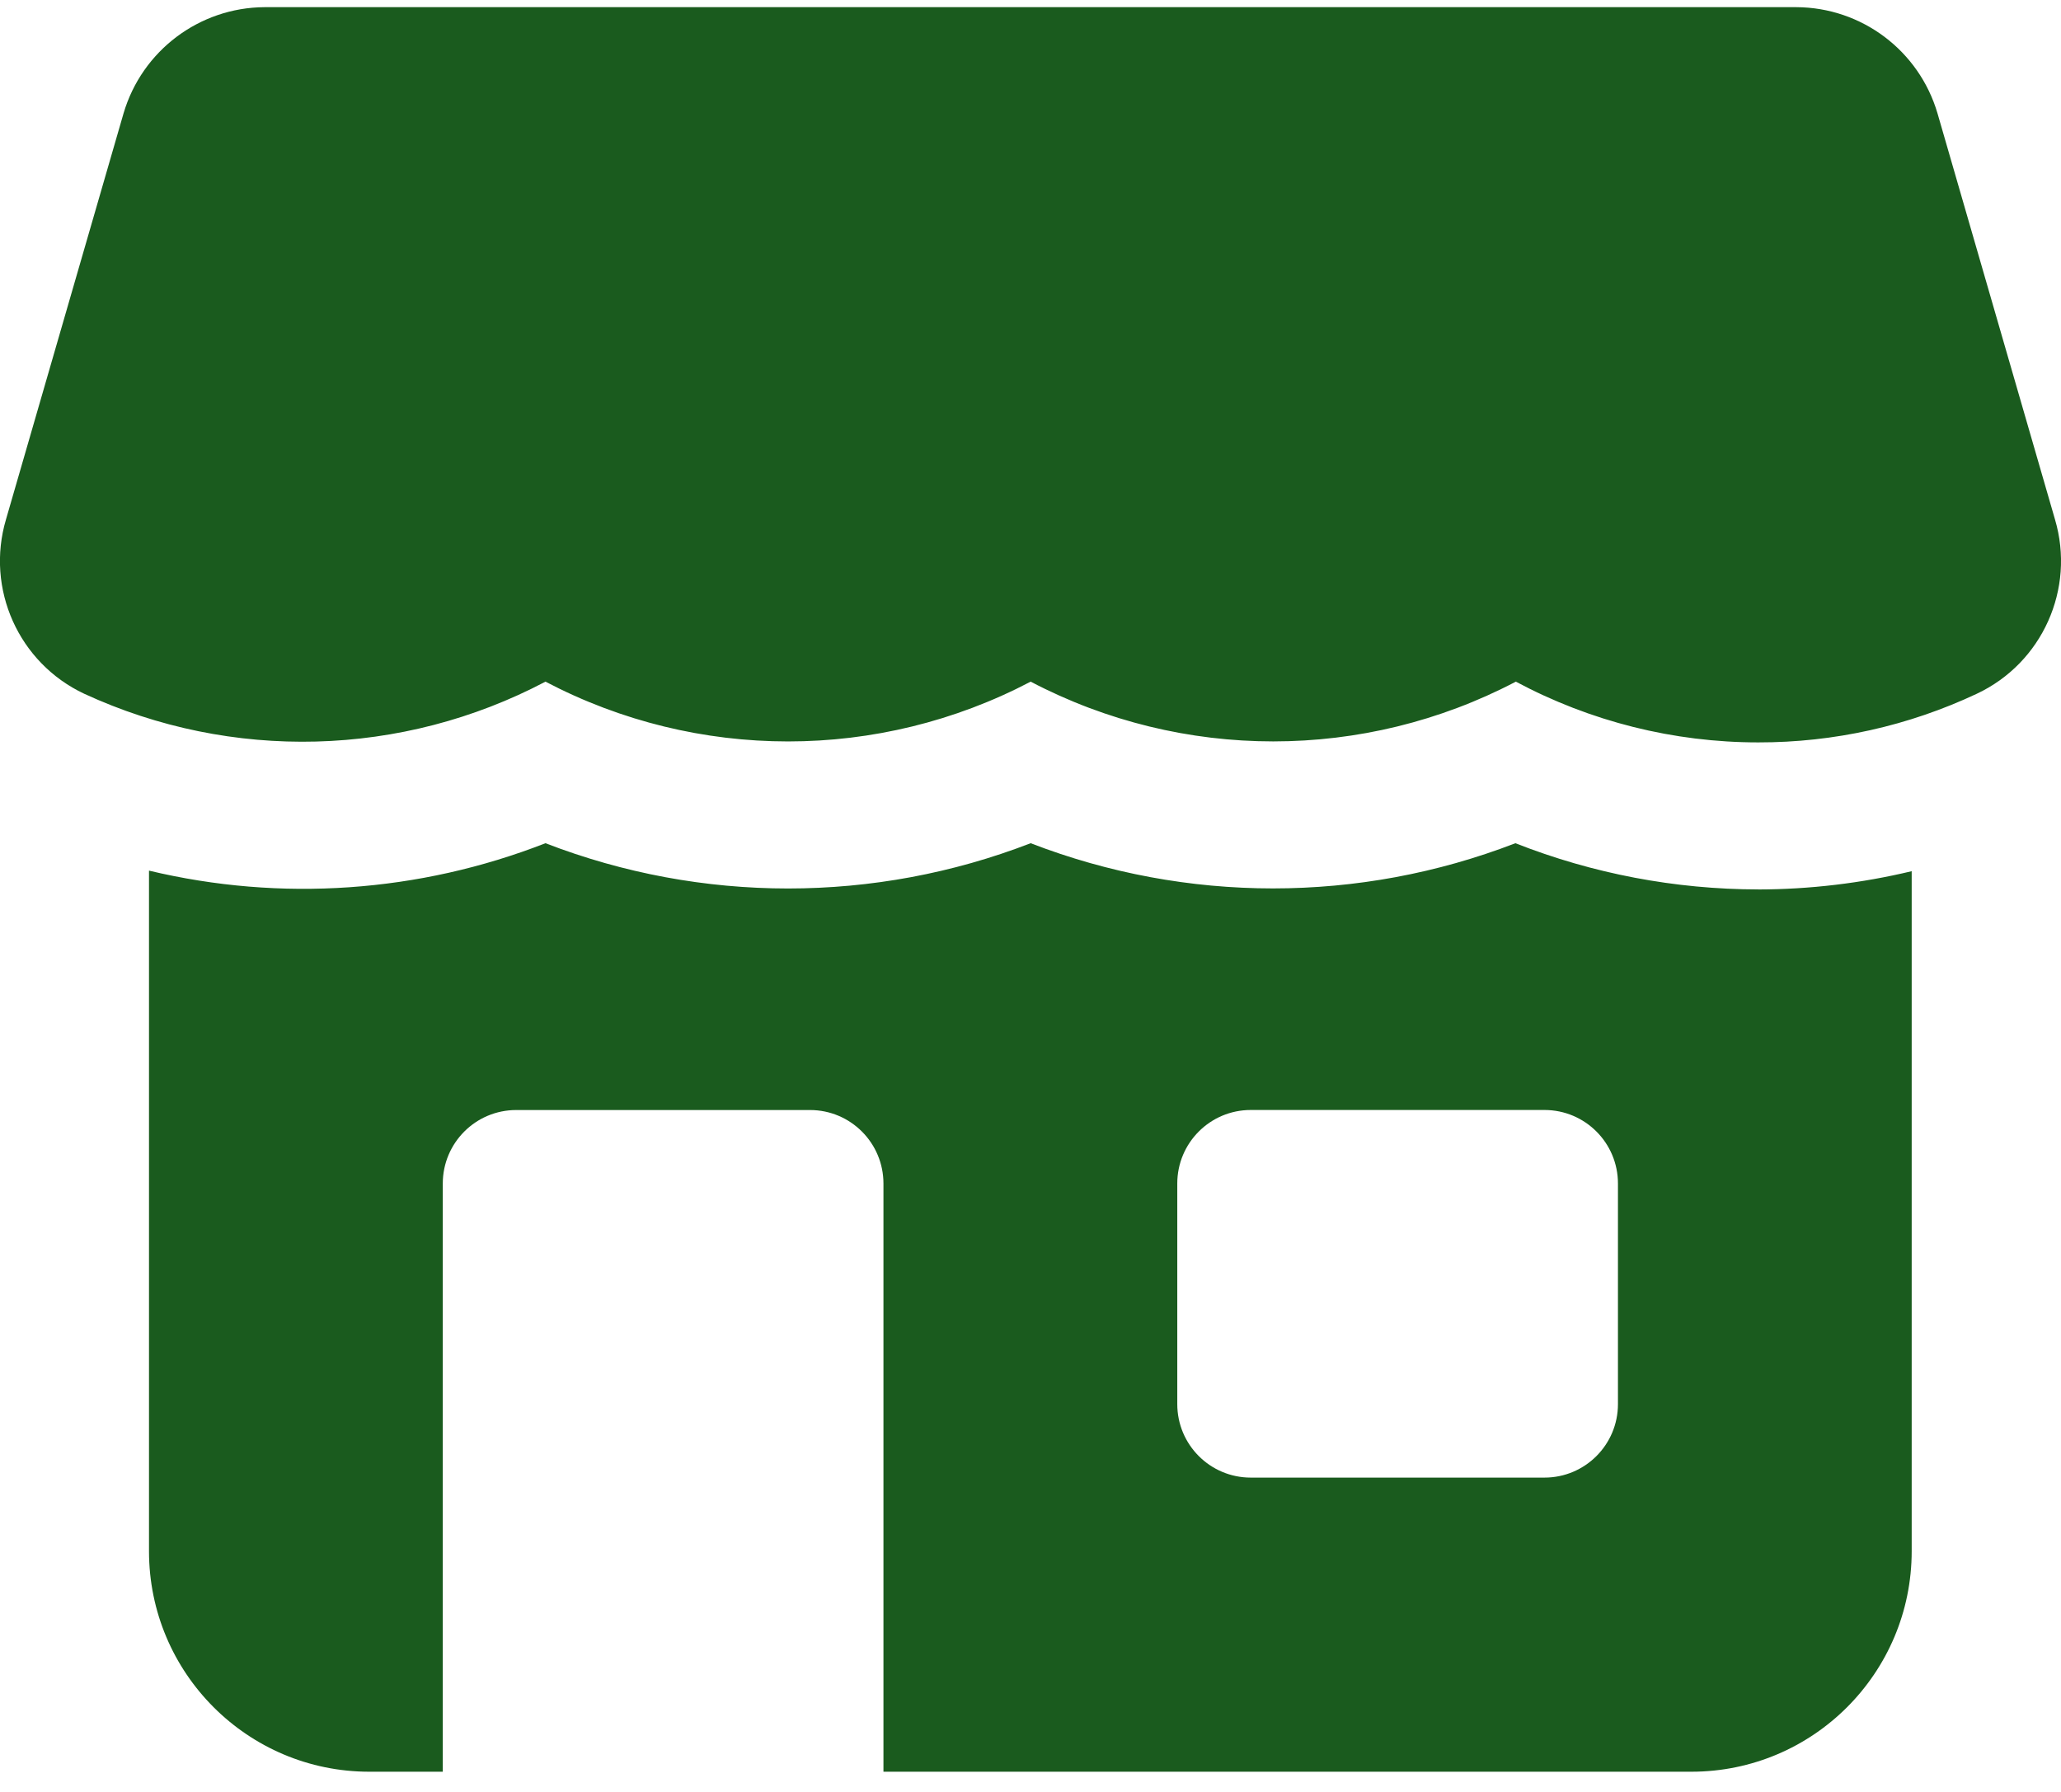
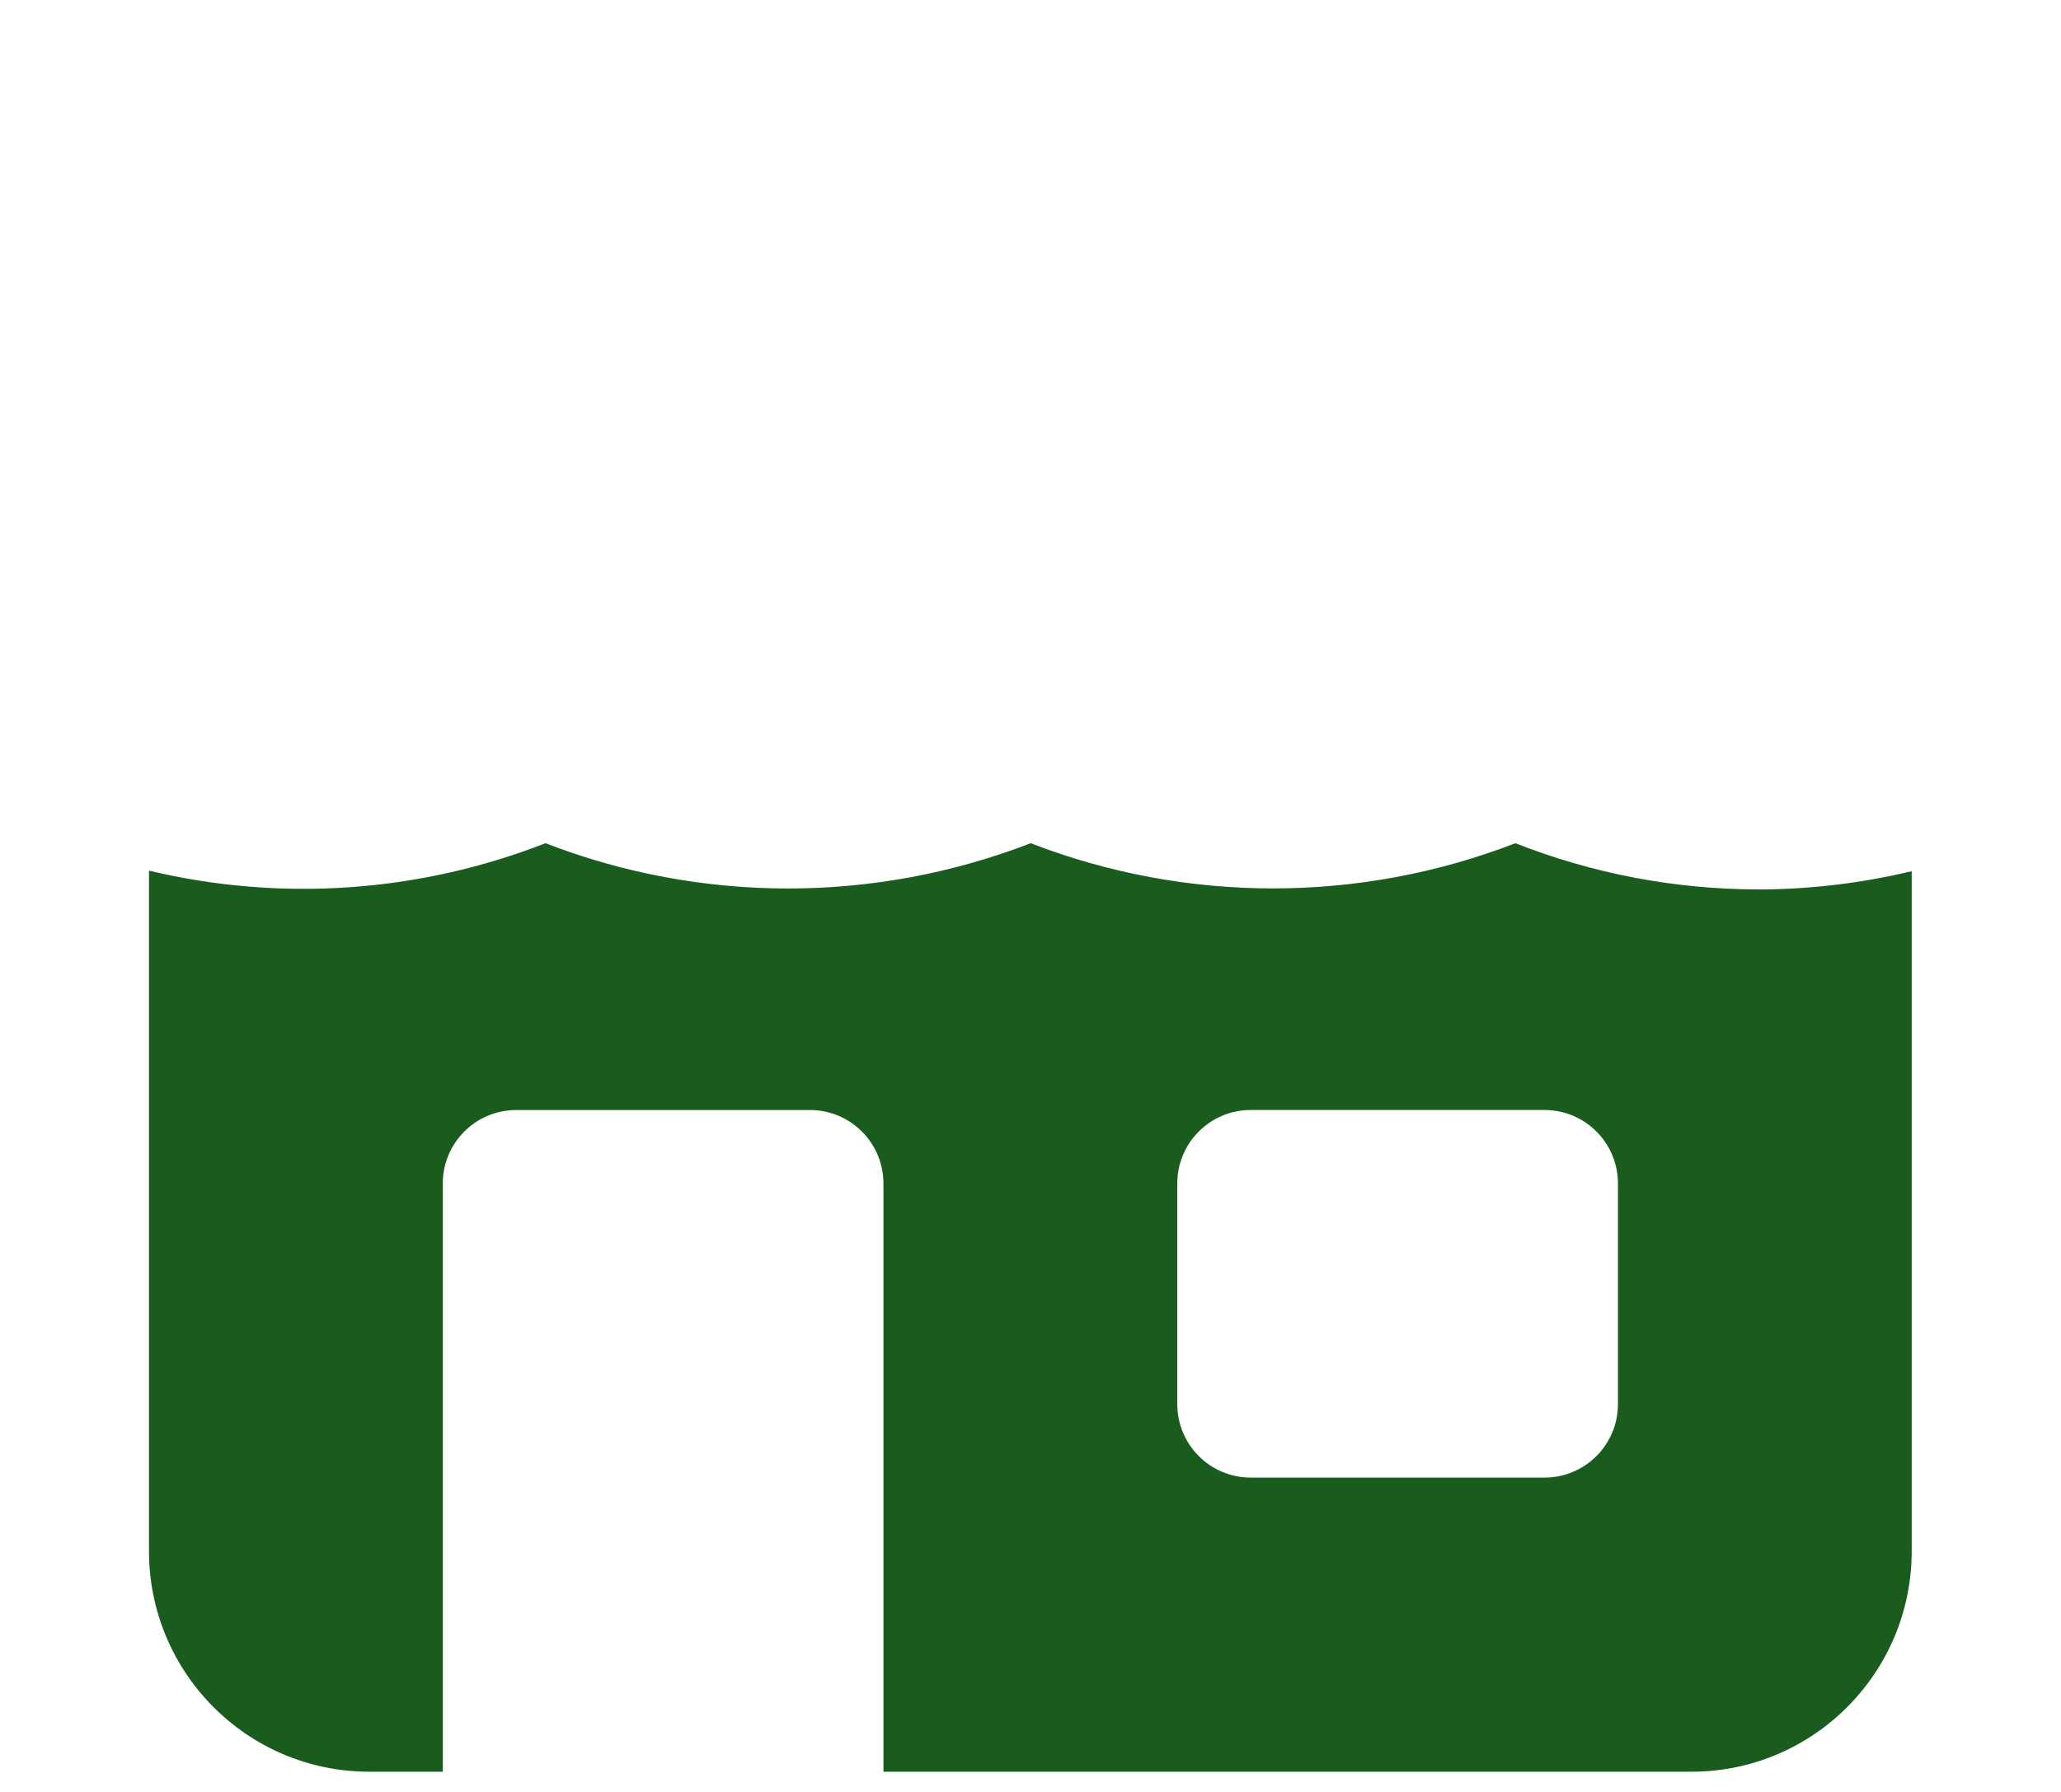
<svg xmlns="http://www.w3.org/2000/svg" width="92" height="80" viewBox="0 0 92 80" fill="none">
  <g clip-path="url(#clip0_701_28397)">
-     <path d="M78.484 33.144C74.71 33.144 70.995 32.212 67.665 30.432C60.883 33.989 52.789 33.989 46.007 30.432C39.225 33.991 31.131 33.991 24.349 30.432C17.943 33.808 10.333 34.007 3.76 30.973C0.834 29.599 -0.65 26.29 0.268 23.188L5.516 5.057C6.34 2.263 8.895 0.339 11.804 0.32H80.187C83.101 0.333 85.662 2.257 86.486 5.057L91.731 23.188C92.649 26.29 91.166 29.599 88.24 30.973C85.189 32.409 81.857 33.15 78.487 33.144H78.484Z" fill="#1A5B1E" />
    <path d="M78.485 39.708C74.774 39.704 71.098 39.005 67.645 37.645C60.683 40.336 52.97 40.336 46.007 37.645C39.039 40.34 31.318 40.34 24.349 37.645C18.712 39.848 12.538 40.277 6.651 38.869V69.251C6.651 74.69 11.055 79.098 16.487 79.098H19.765V52.84C19.765 51.026 21.232 49.557 23.044 49.557H36.158C37.969 49.557 39.436 51.026 39.436 52.84V79.098H75.499C80.931 79.098 85.335 74.69 85.335 69.251V38.894C83.091 39.431 80.79 39.706 78.483 39.71L78.485 39.708ZM72.223 62.685C72.223 64.498 70.756 65.967 68.944 65.967H55.831C54.019 65.967 52.552 64.498 52.552 62.685V52.838C52.552 51.024 54.019 49.555 55.831 49.555H68.944C70.756 49.555 72.223 51.024 72.223 52.838V62.685Z" fill="#1A5B1E" />
  </g>
  <defs>
    <clipPath id="clip0_701_28397">
      <rect width="92" height="78.776" fill="white" transform="translate(0 0.32)" />
    </clipPath>
  </defs>
</svg>